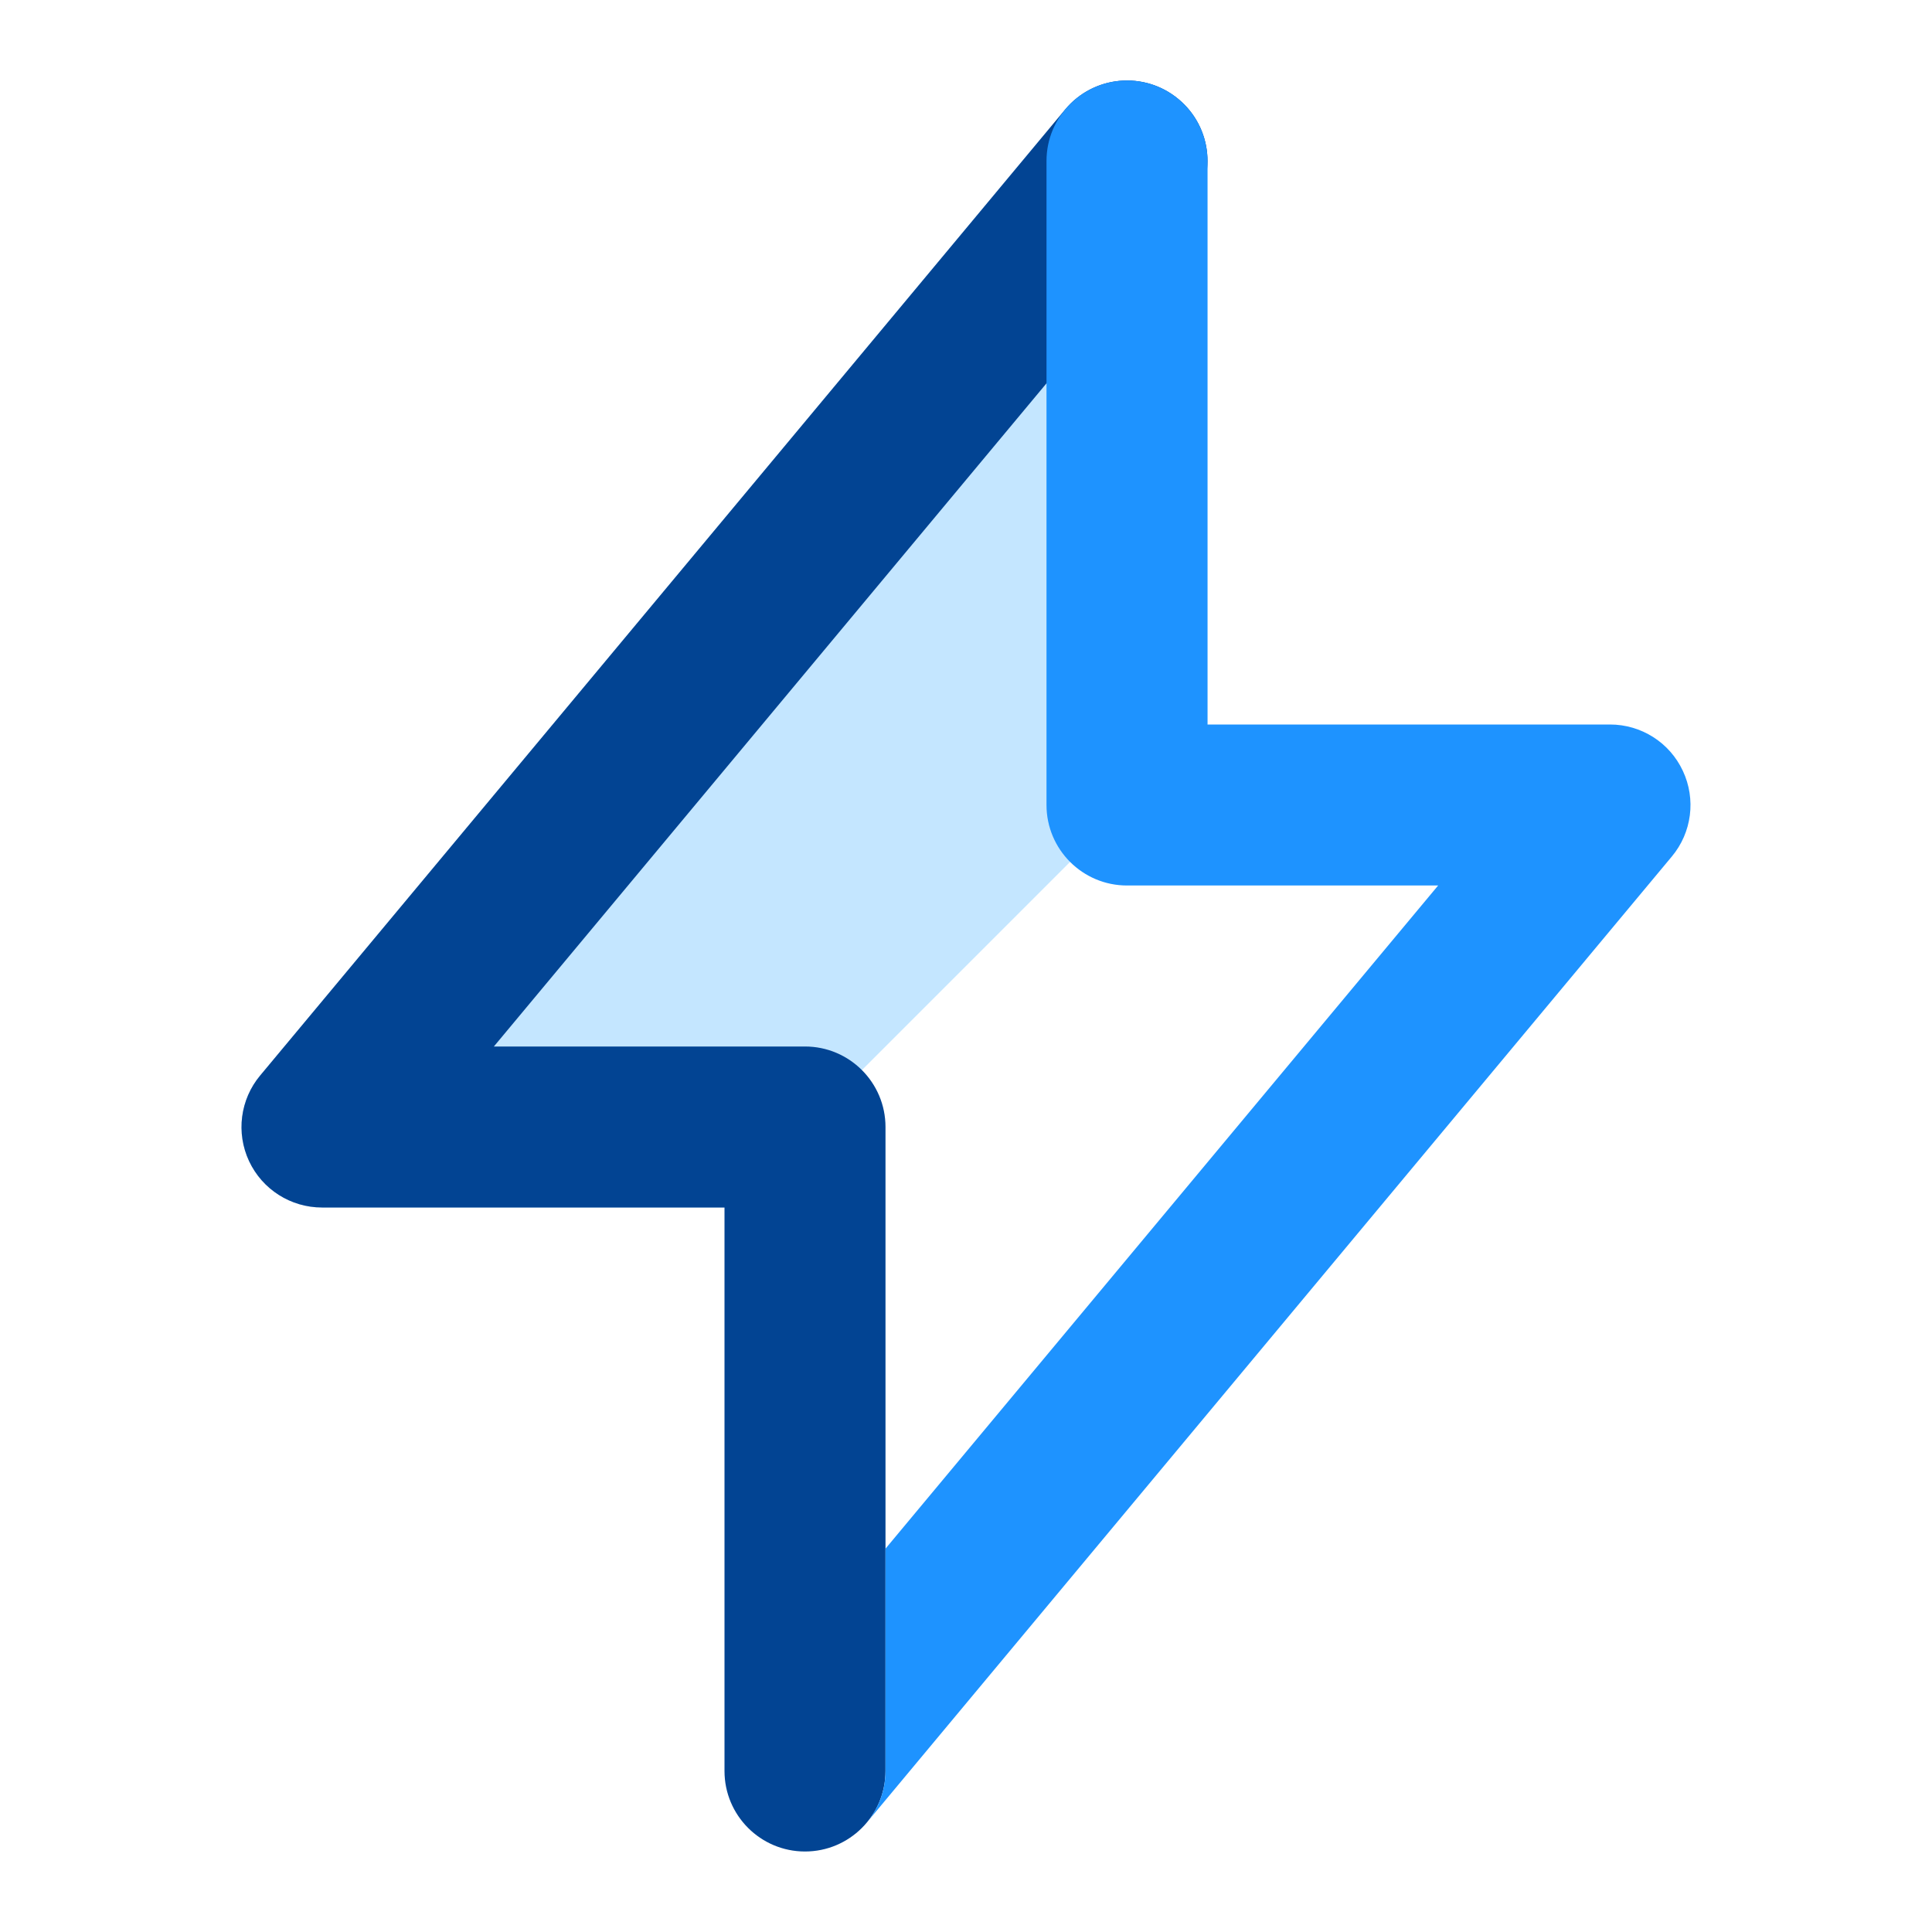
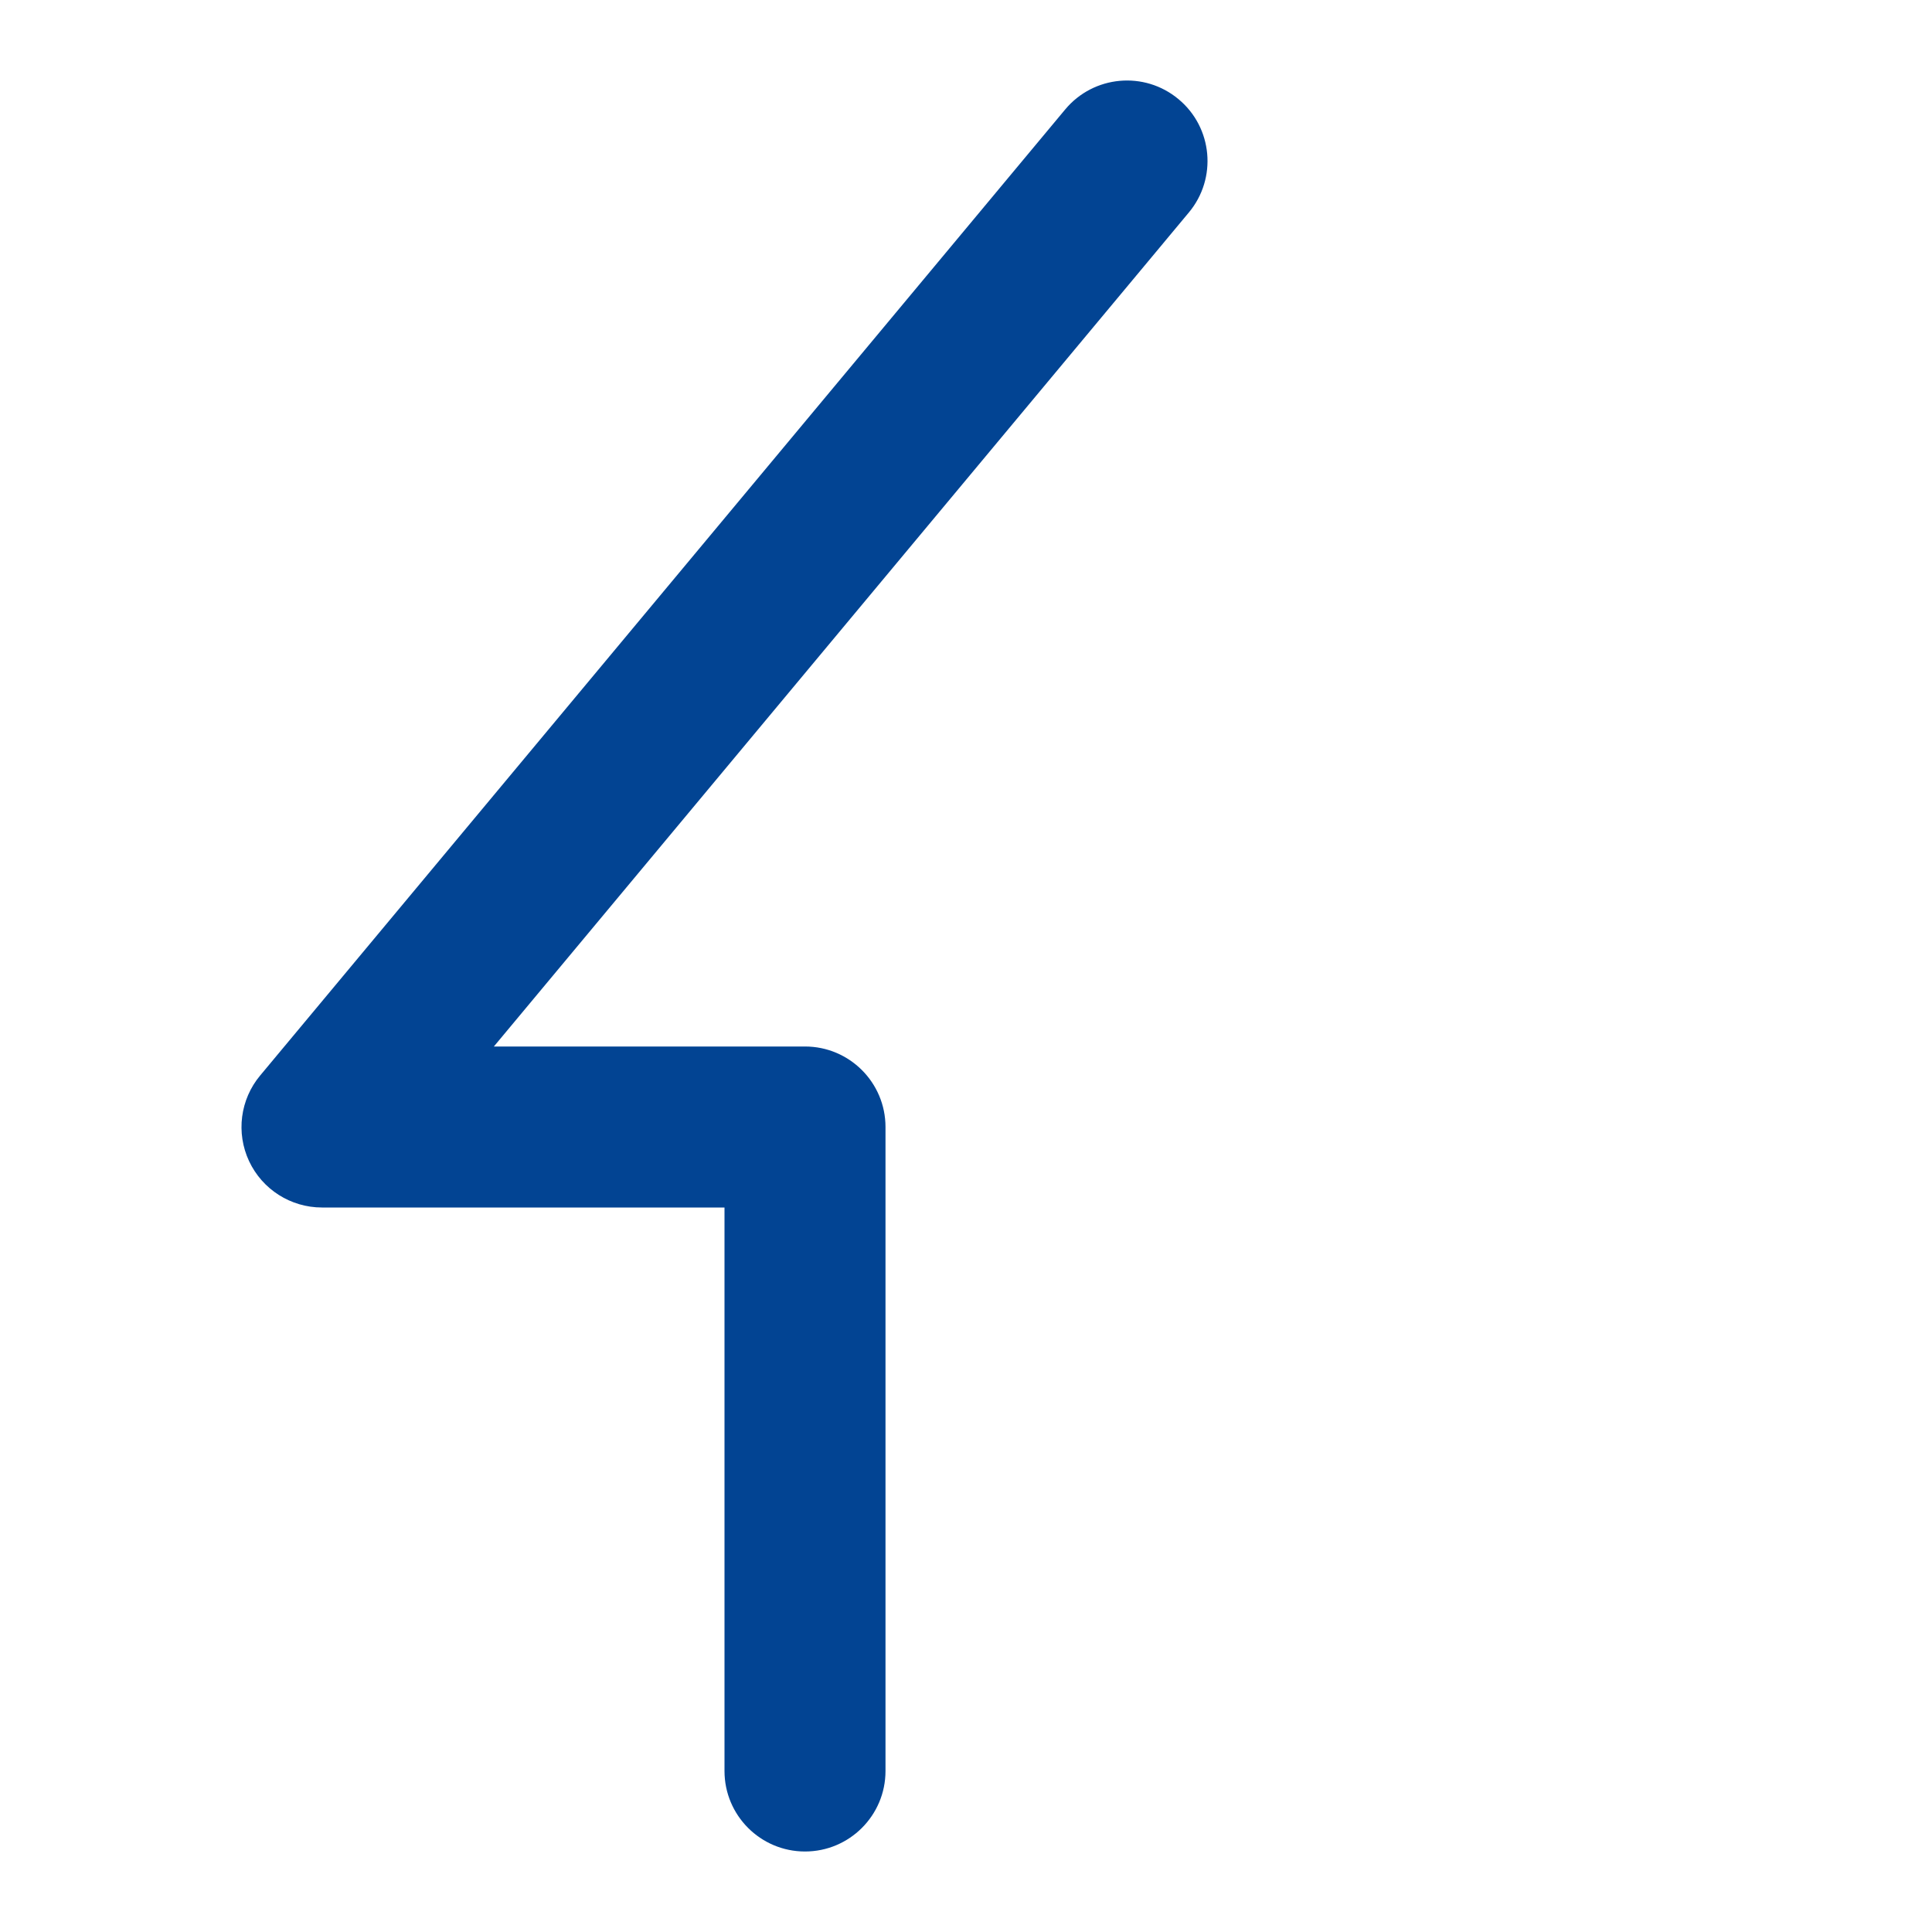
<svg xmlns="http://www.w3.org/2000/svg" width="24" height="24" viewBox="0 0 24 24" fill="none">
  <g id="lightning-5388057">
-     <path id="Vector" fill-rule="evenodd" clip-rule="evenodd" d="M14.64 1.232C14.877 1.429 15 1.714 15 2V9L9 15H4C3.612 15 3.259 14.776 3.094 14.424C2.93 14.073 2.983 13.658 3.232 13.36L13.232 1.36C13.585 0.936 14.216 0.878 14.64 1.232Z" fill="#C4E6FF" />
    <path id="Vector_2" fill-rule="evenodd" clip-rule="evenodd" d="M14.64 1.232C15.065 1.585 15.122 2.216 14.768 2.64L6.135 13H10C10.552 13 11 13.448 11 14V22C11 22.552 10.552 23 10 23C9.448 23 9 22.552 9 22V15H4C3.612 15 3.259 14.776 3.094 14.424C2.93 14.073 2.983 13.658 3.232 13.36L13.232 1.36C13.585 0.936 14.216 0.878 14.64 1.232Z" fill="#024493" />
-     <path id="Vector_3" d="M15 2C15 1.448 14.552 1 14 1C13.448 1 13 1.448 13 2V10C13 10.552 13.448 11 14 11H17.865L11 19.238V22C11 22.24 10.915 22.46 10.774 22.633L20.768 10.64C21.017 10.342 21.07 9.927 20.905 9.576C20.741 9.224 20.388 9 20 9H15V2Z" fill="#1E93FF" />
  </g>
</svg>